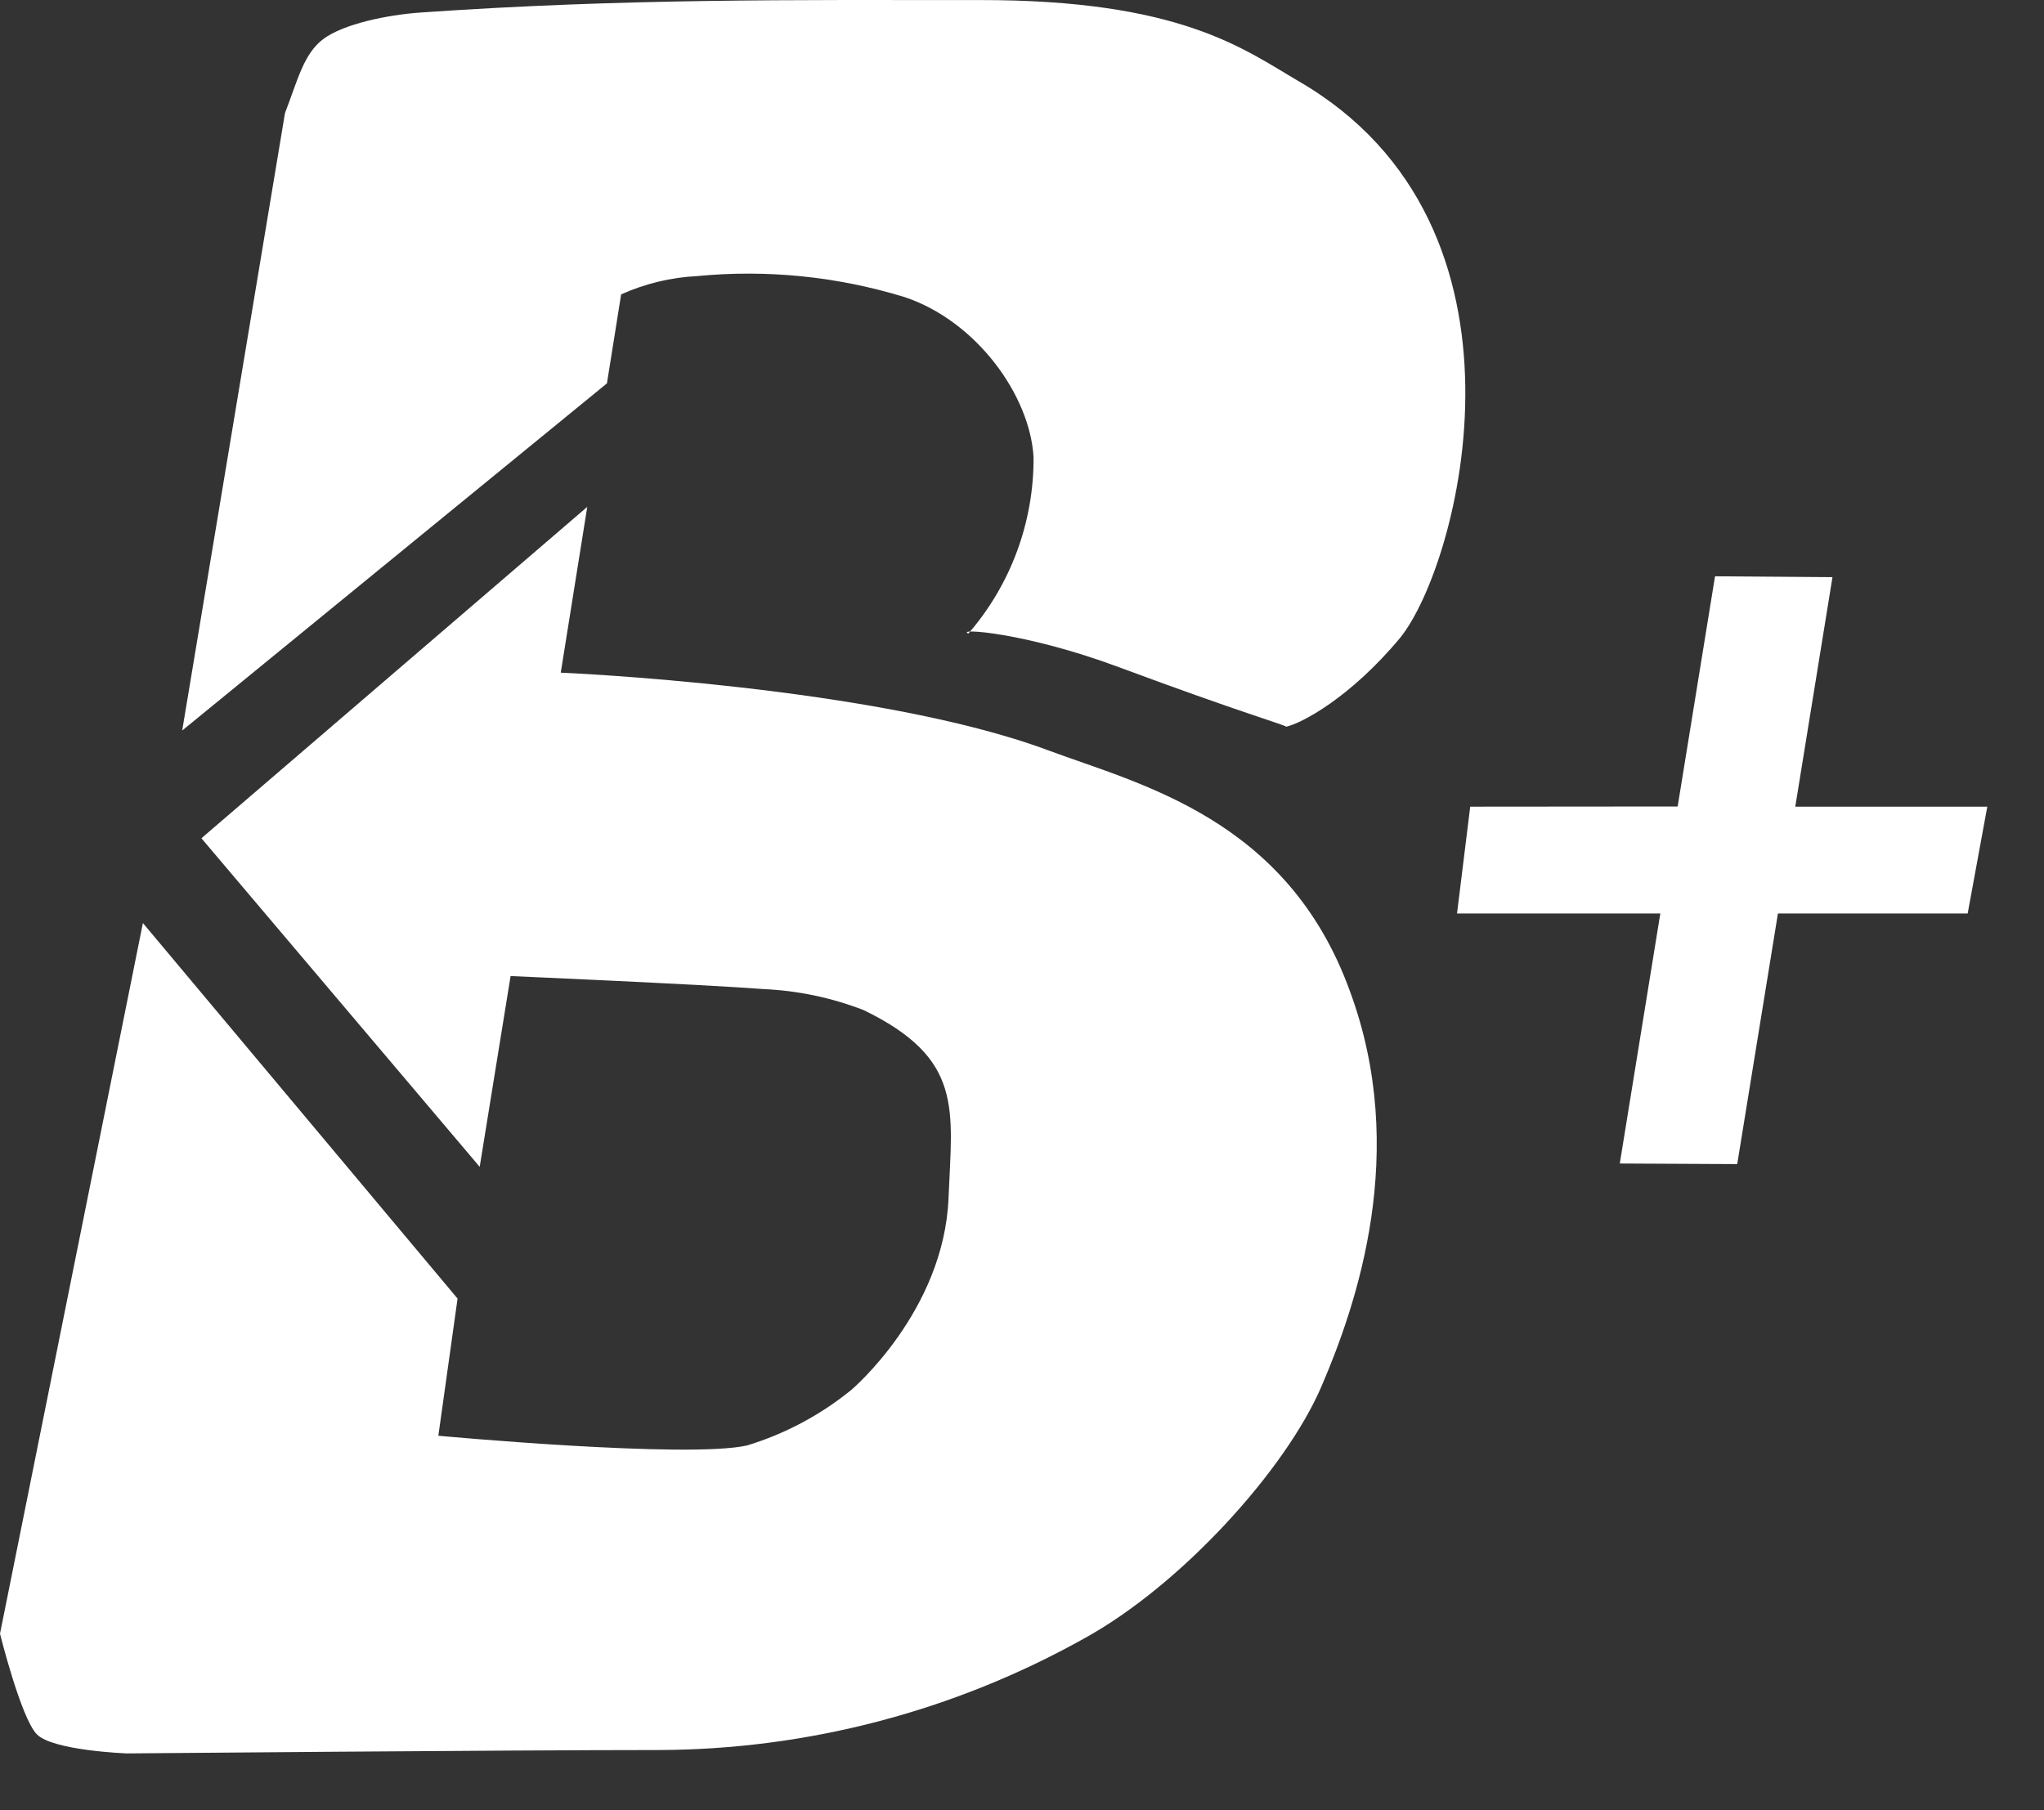
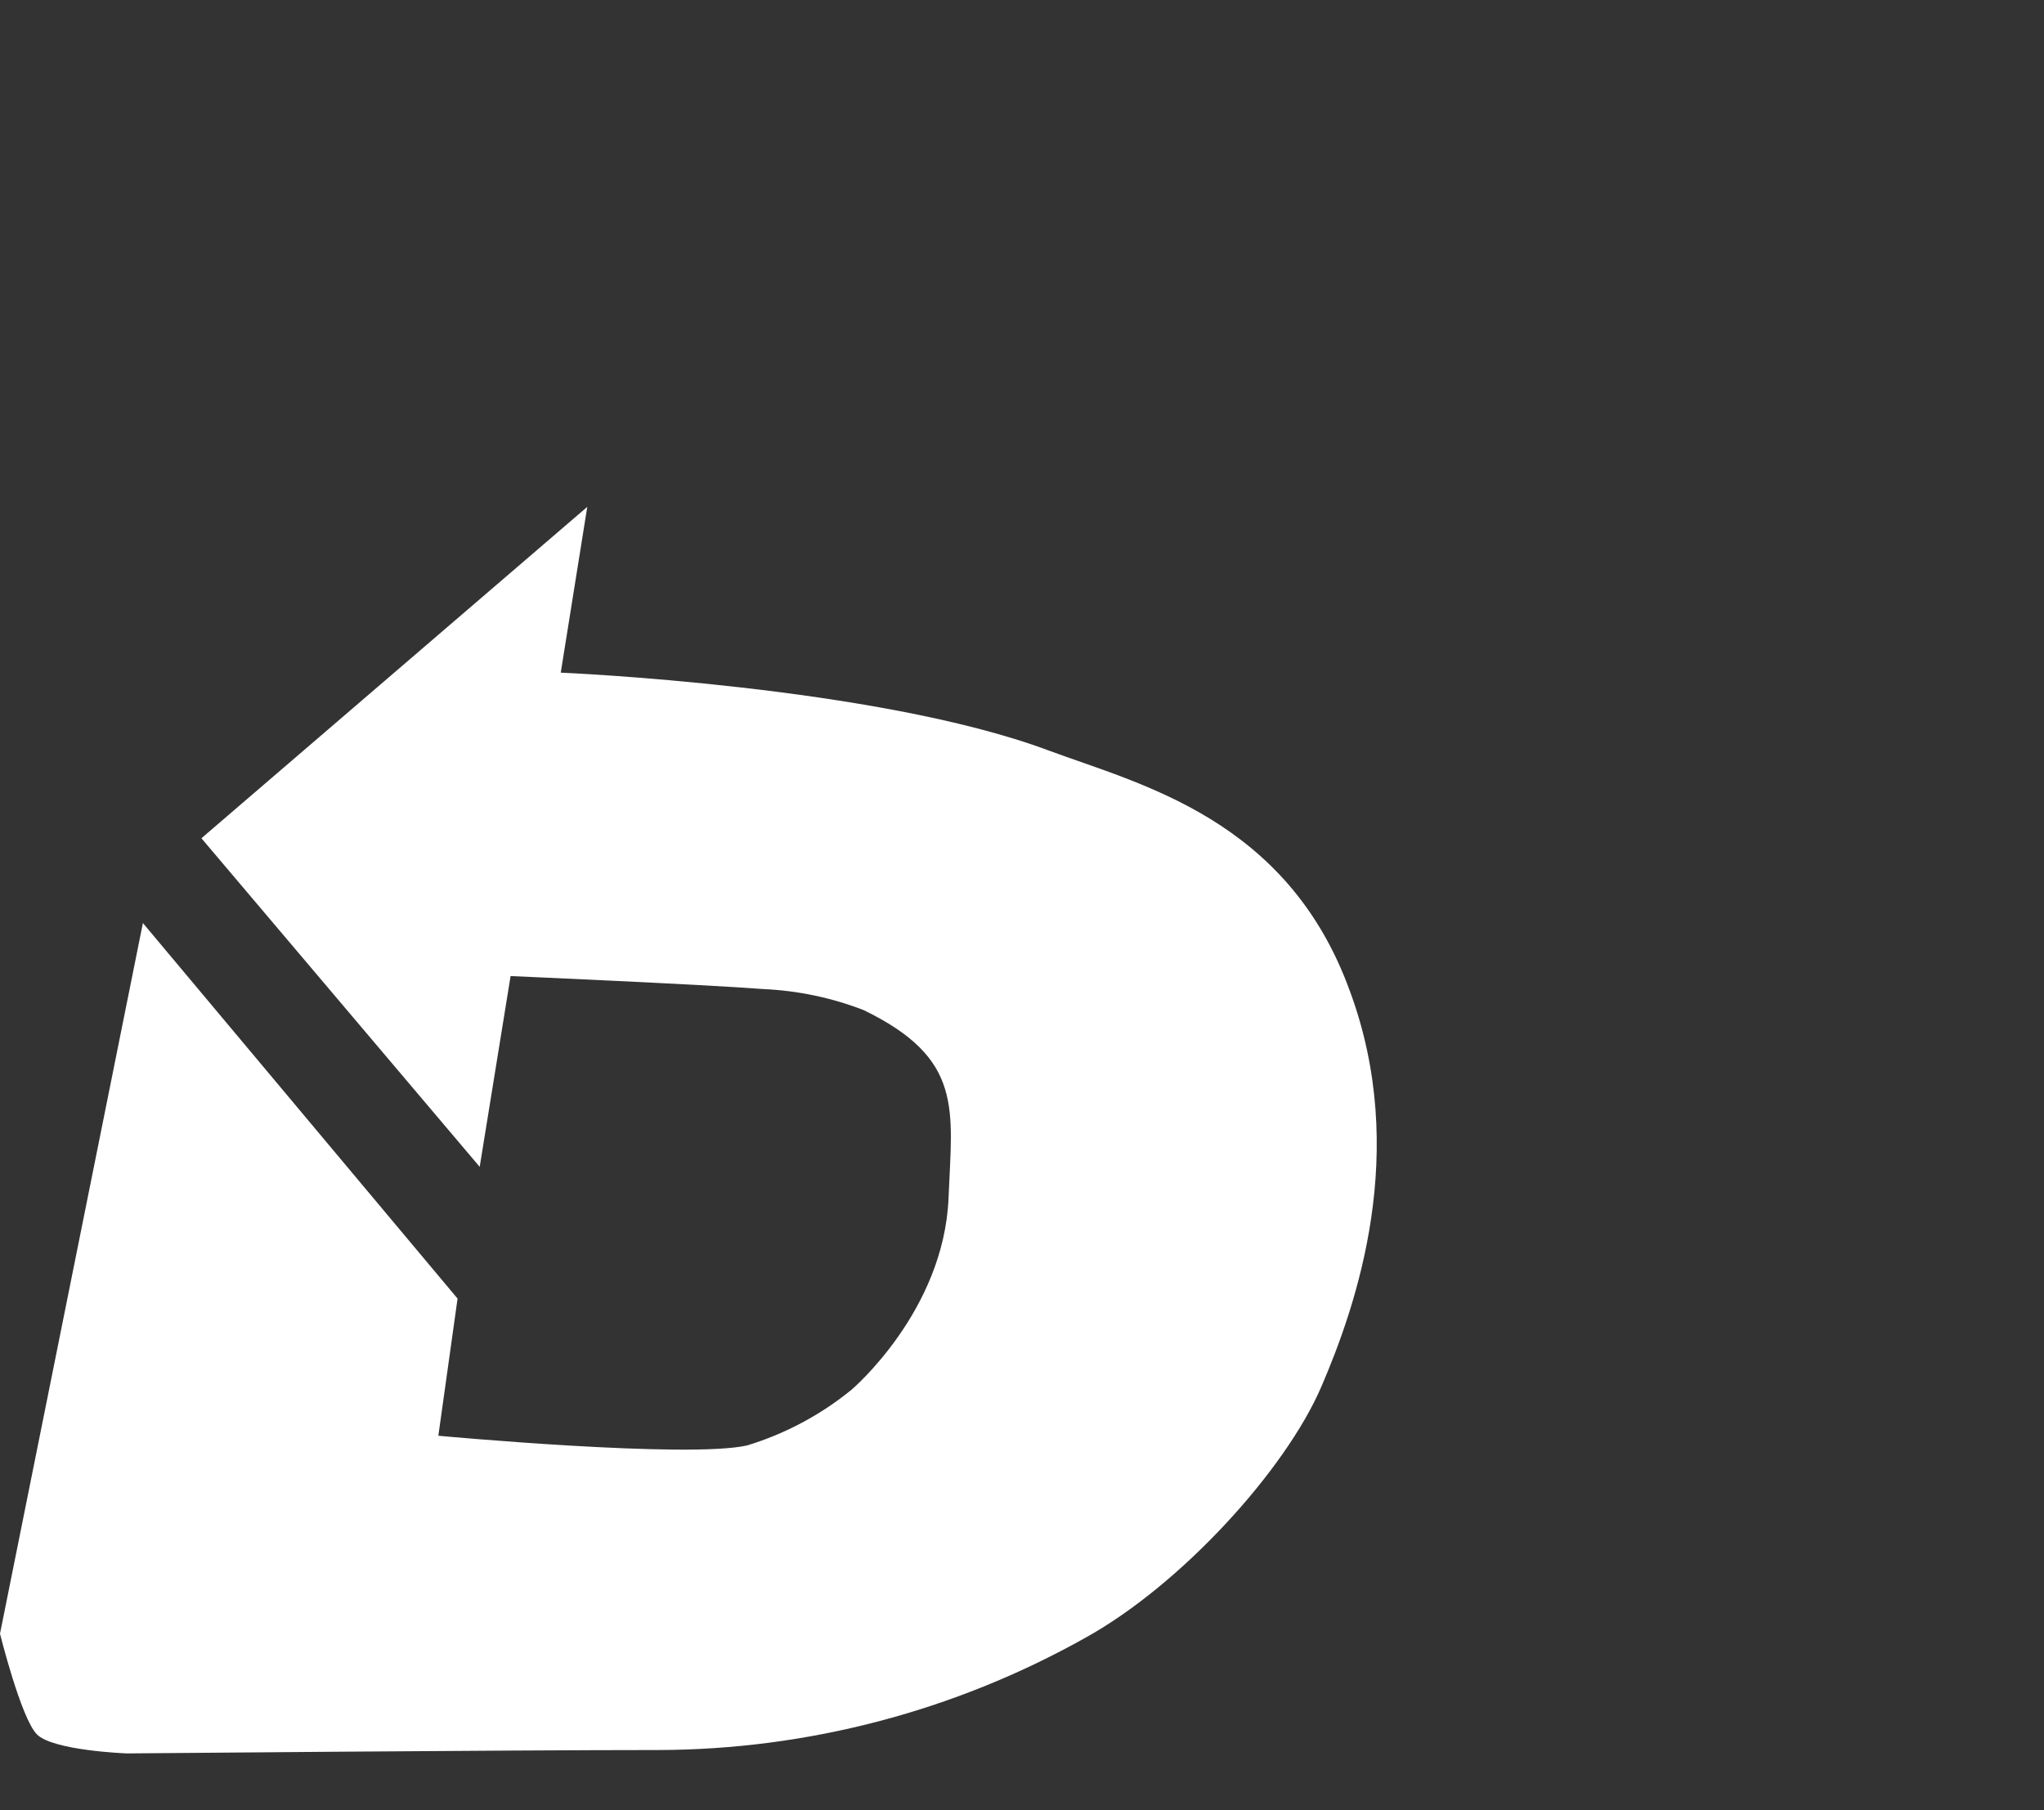
<svg xmlns="http://www.w3.org/2000/svg" width="35" height="31" viewBox="0 0 35 31" fill="none">
  <rect x="0" y="0" width="35" height="31" fill="#333333" stroke="none" />
-   <path d="M3.12 12.51L10.393 6.565L10.636 5.041C11.047 4.857 11.489 4.75 11.938 4.728C13.134 4.612 14.341 4.735 15.491 5.088C16.721 5.499 17.637 6.771 17.698 7.83C17.704 8.94 17.307 10.014 16.582 10.849C16.356 10.755 17.547 10.824 19.161 11.426C21.261 12.207 22.023 12.42 22.023 12.445C22.288 12.387 23.121 11.948 23.973 10.925C24.985 9.682 26.523 3.863 22.227 1.385C21.297 0.841 20.209 -0.006 16.761 0.001C13.587 0.001 10.7 -0.028 7.209 0.214C6.623 0.254 5.885 0.412 5.542 0.664C5.198 0.916 5.094 1.385 4.88 1.936" fill="white" />
  <path d="M0 27.977C0 27.977 0.358 29.418 0.63 29.699C0.902 29.98 2.172 30.027 2.172 30.027C2.172 30.027 8.725 29.969 11.269 29.969C13.826 29.963 16.339 29.304 18.574 28.053C20.227 27.141 22.012 25.171 22.624 23.751C23.236 22.331 24.13 19.716 23.114 16.971C22.041 14.013 19.515 13.432 17.948 12.849C14.993 11.746 9.602 11.519 9.602 11.519L10.056 8.68L3.449 14.355L8.214 19.982L8.743 16.715C8.743 16.715 12.056 16.859 13.076 16.938C13.662 16.964 14.241 17.086 14.789 17.298C16.506 18.131 16.303 18.995 16.242 20.516C16.163 22.457 14.582 23.798 14.582 23.798C14.053 24.23 13.445 24.554 12.793 24.753C11.777 24.983 7.506 24.587 7.506 24.587L7.835 22.238L2.447 15.807" fill="white" />
-   <path d="M25.175 13.814L24.949 15.644H28.43L27.736 19.925L29.747 19.935L30.444 15.644H33.693L34.029 13.814H30.741L31.378 9.884L29.367 9.869L28.727 13.811" fill="white" />
</svg>